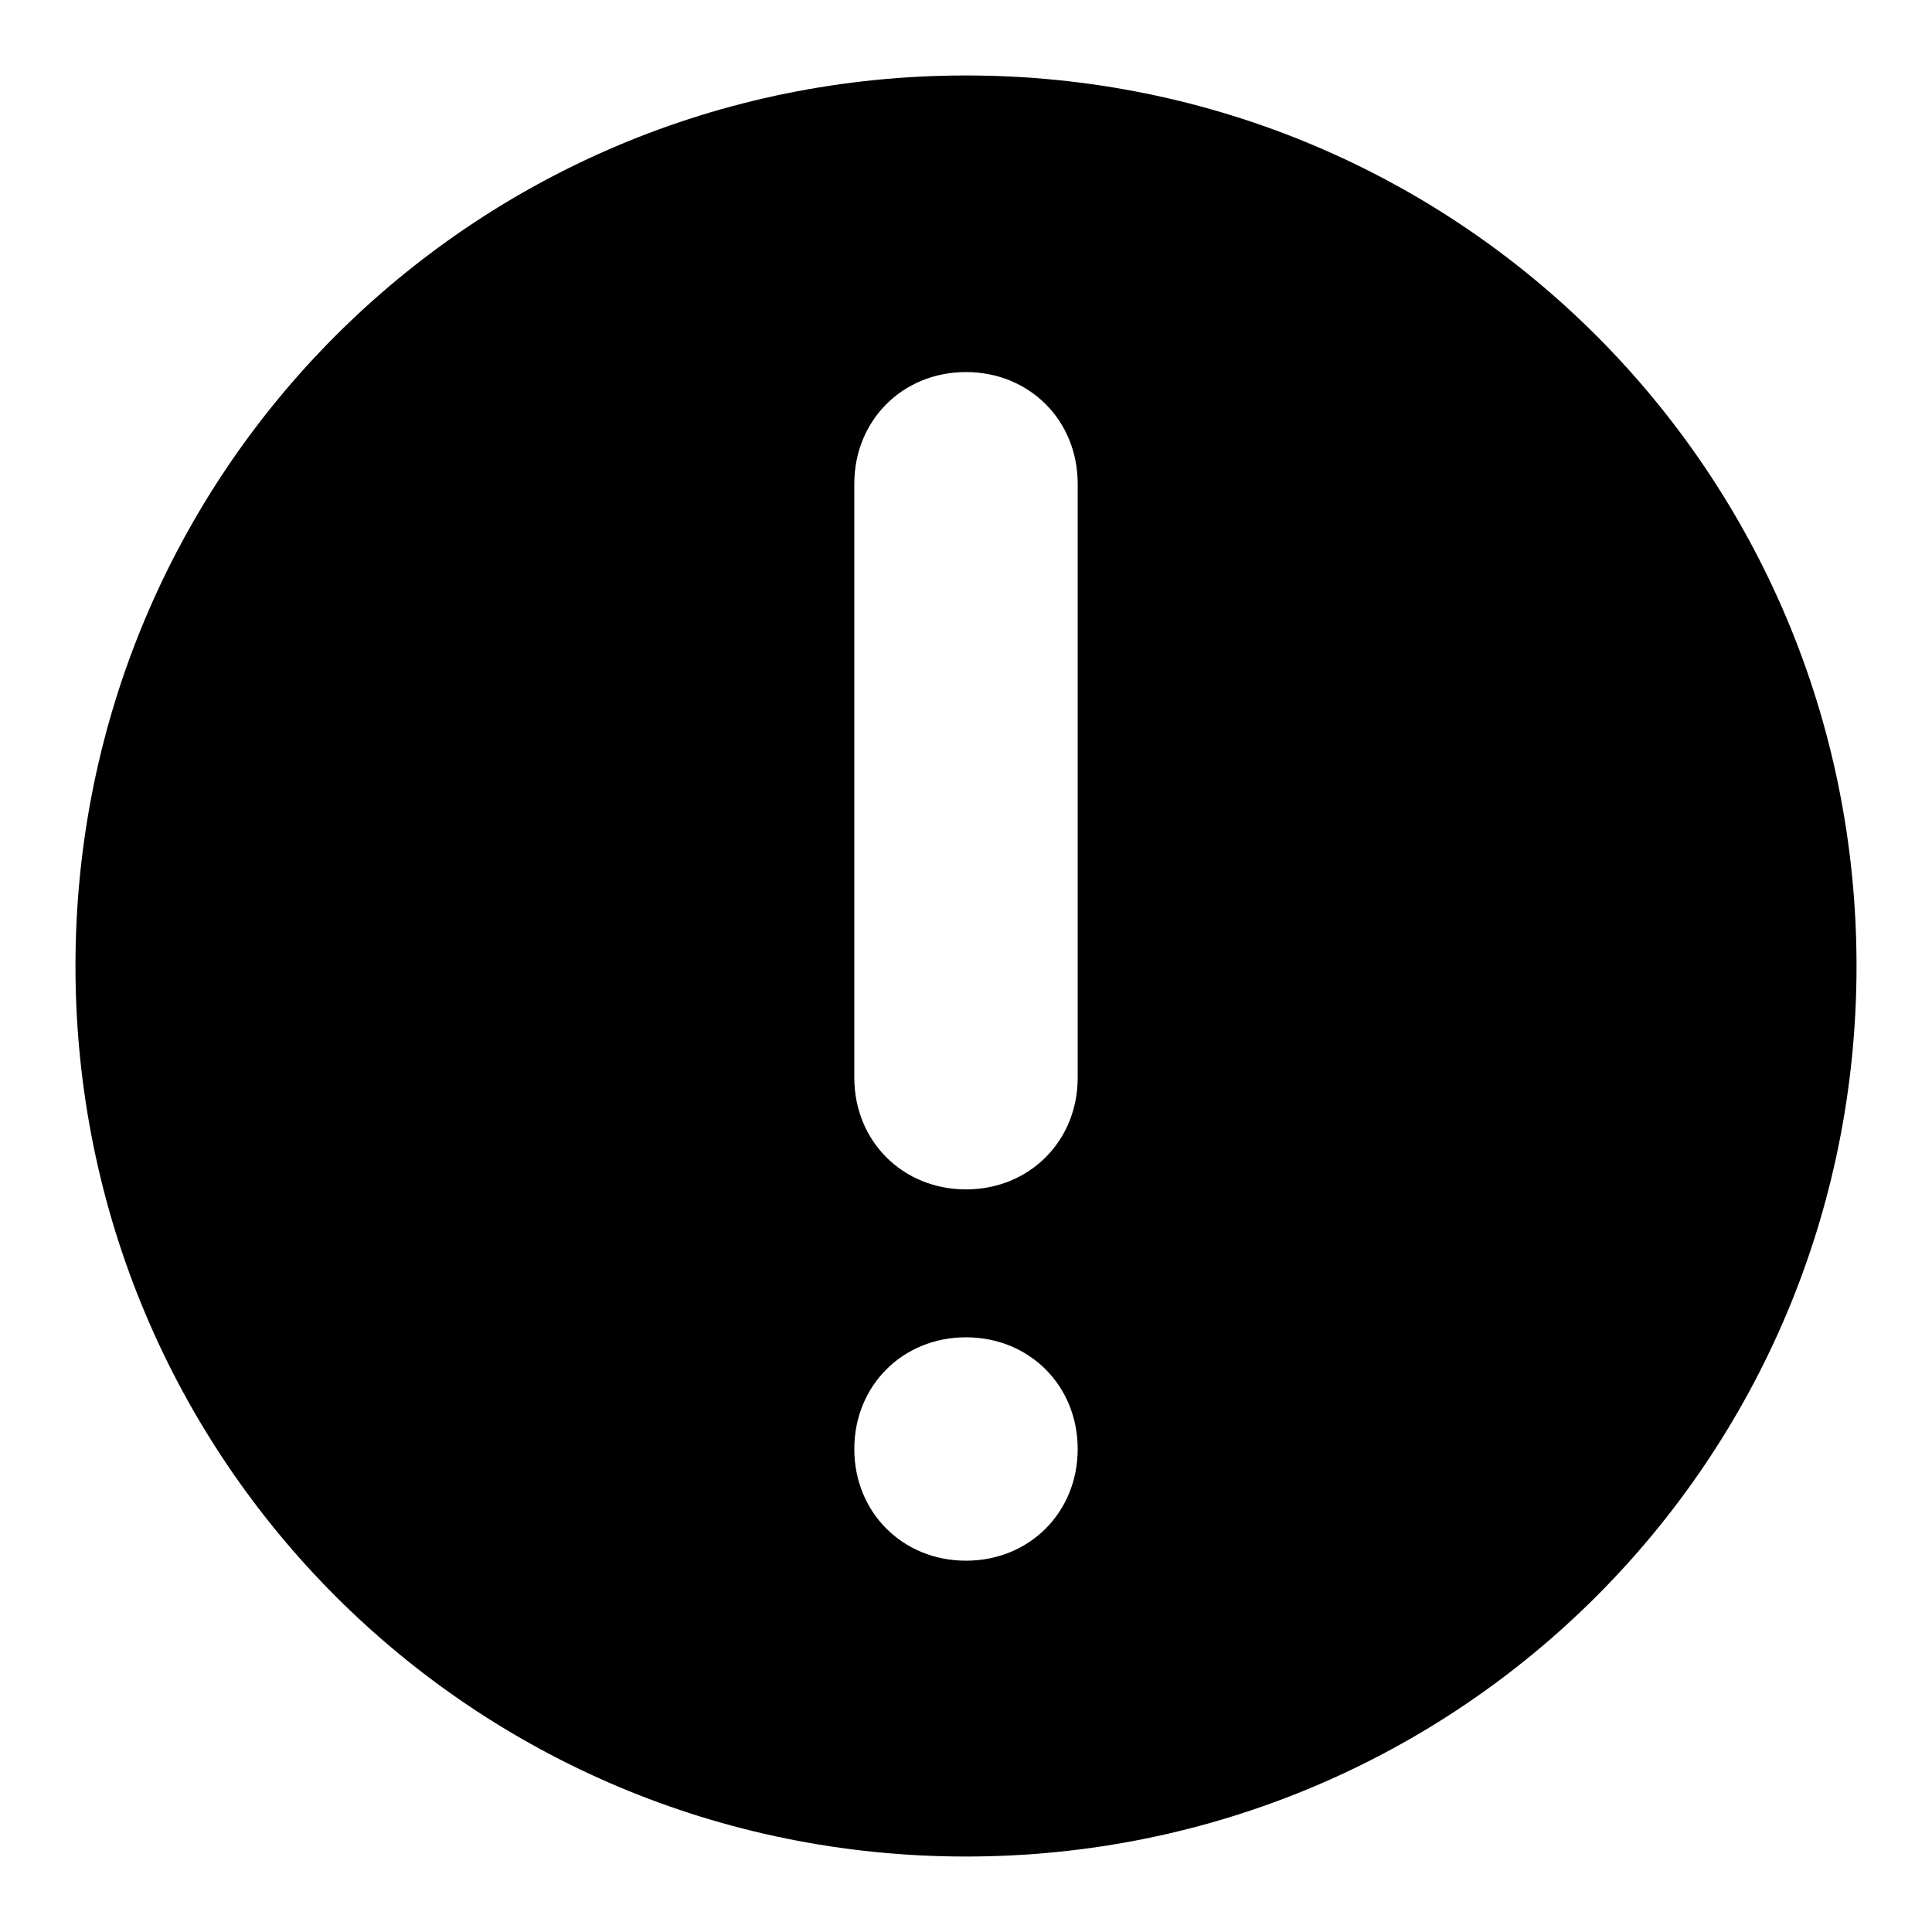
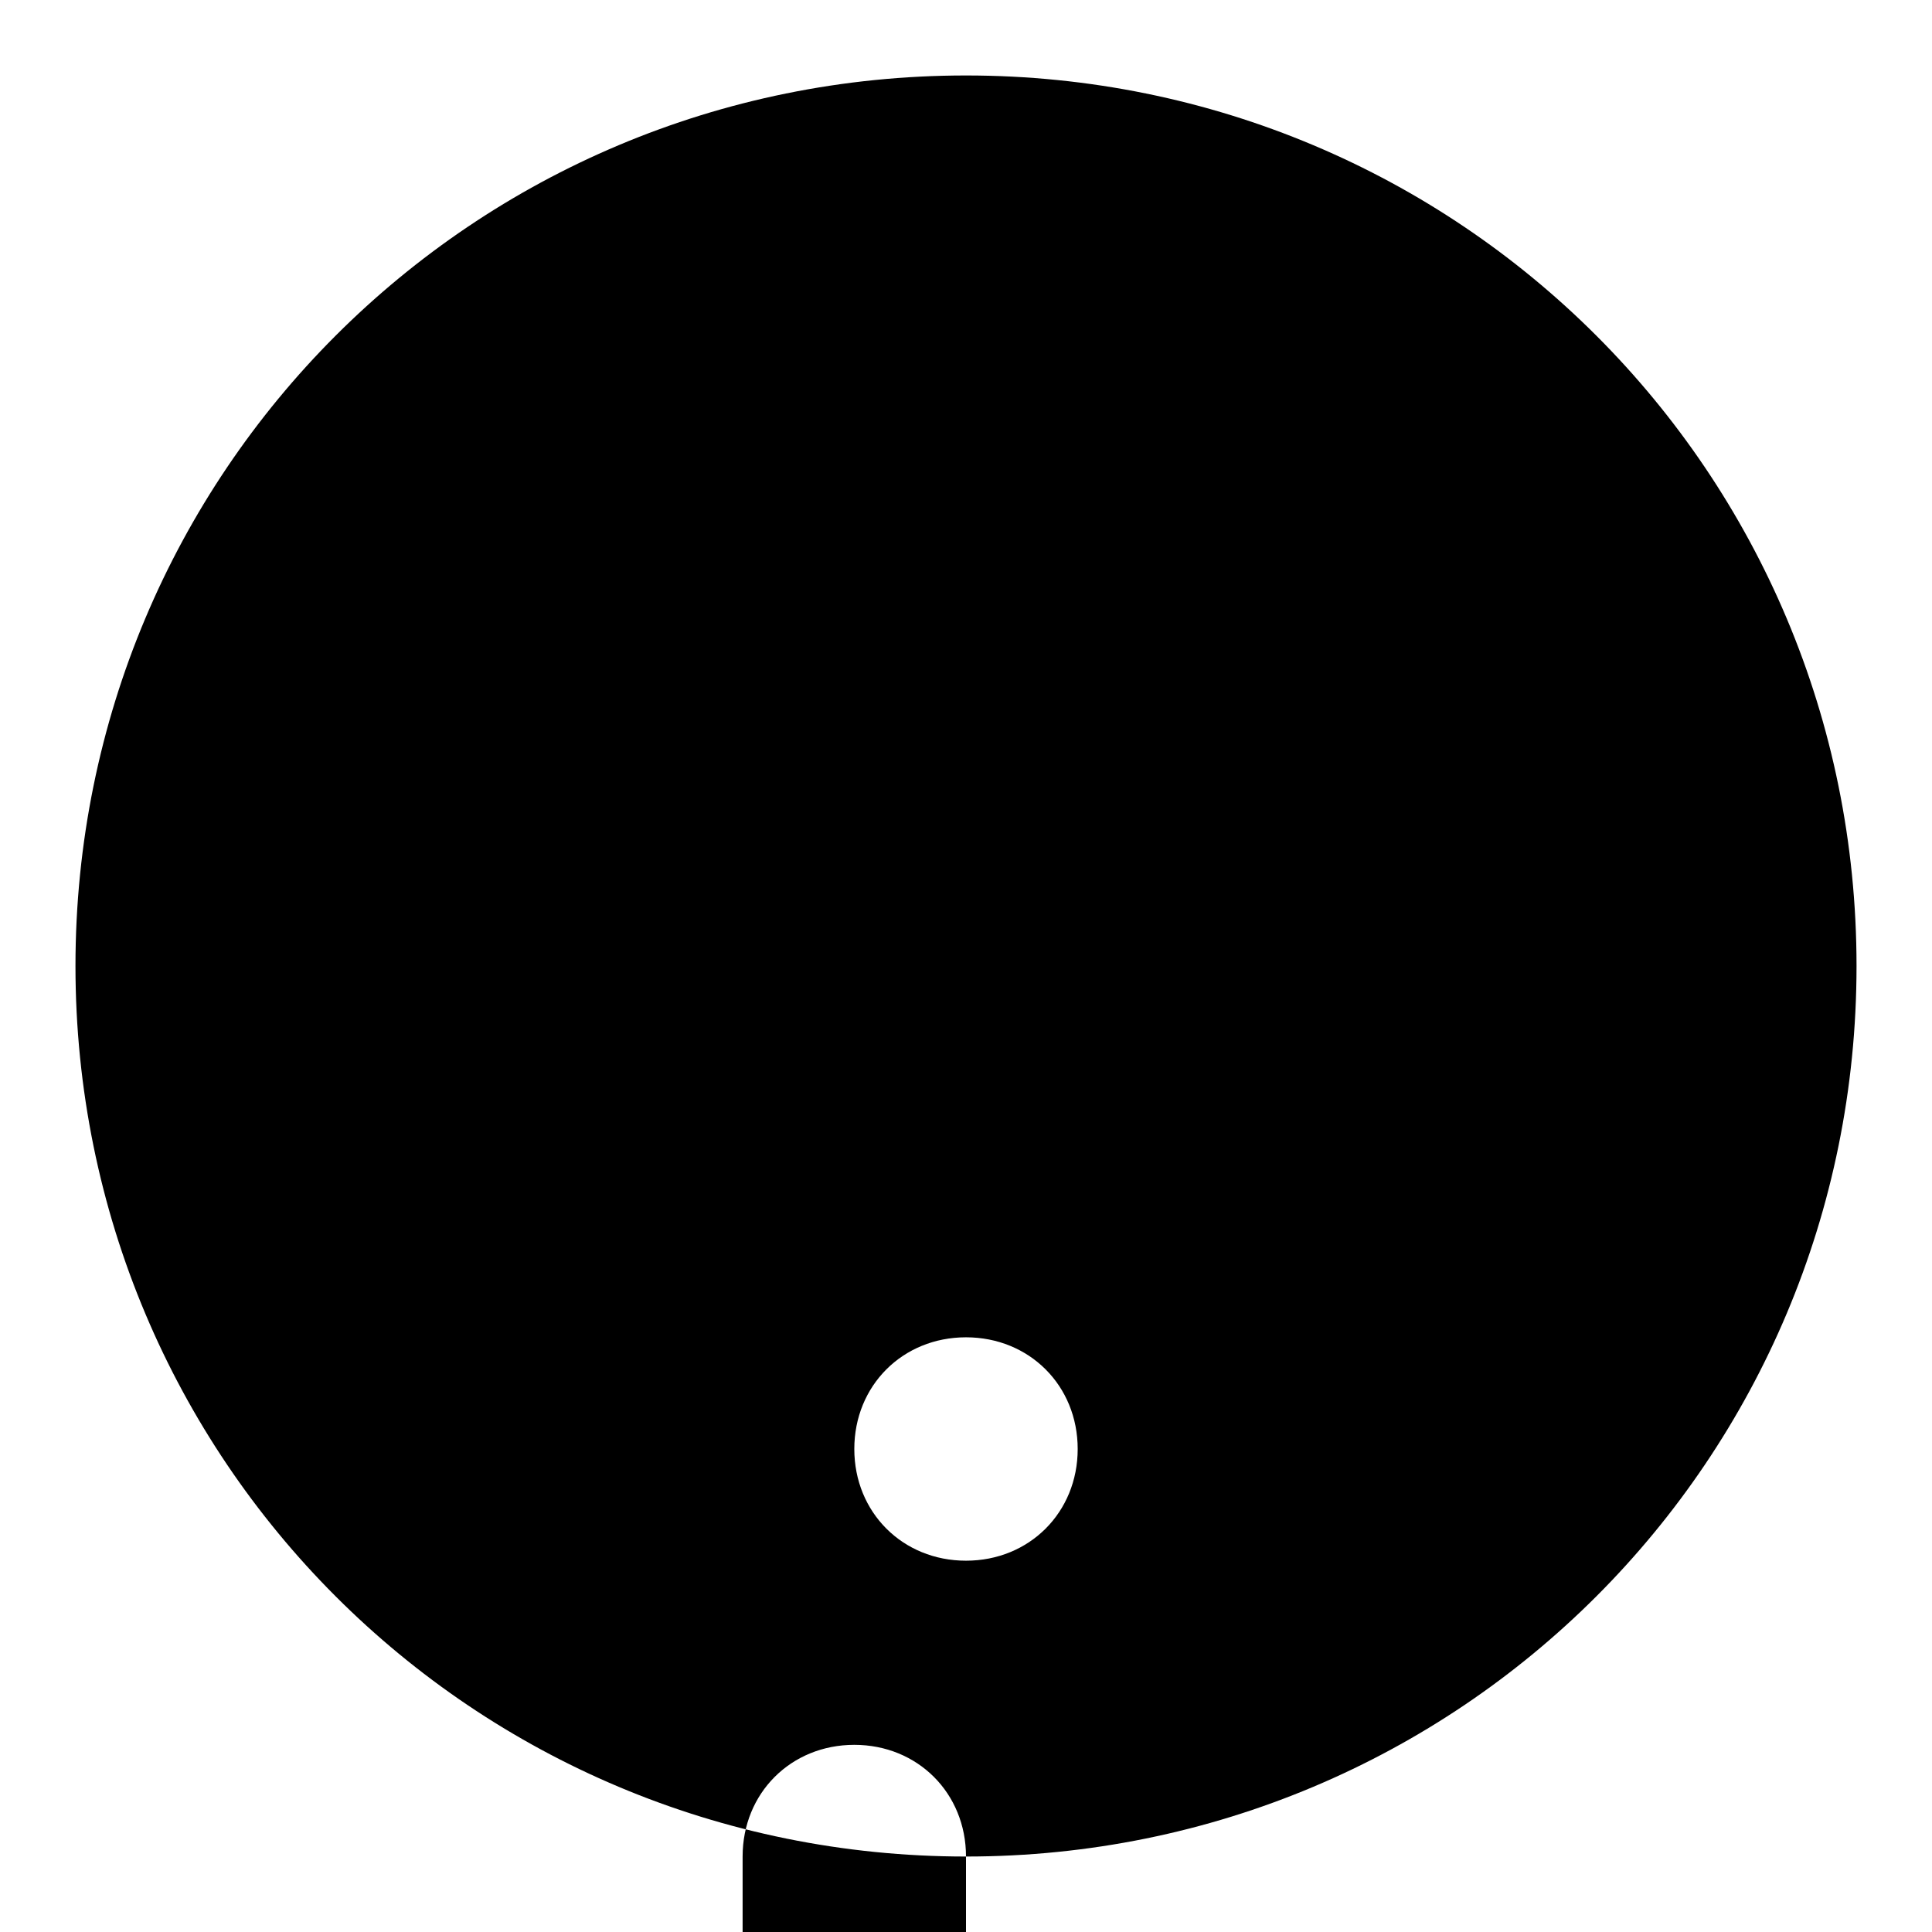
<svg xmlns="http://www.w3.org/2000/svg" version="1.1" x="0px" y="0px" viewBox="0 0 256 256" enable-background="new 0 0 256 256" xml:space="preserve">
  <g>
-     <path fill="#000000" d="M128,246c-65.4,0-118-52.6-118-118C10,62.6,62.6,10,128,10s118,52.6,118,118C246,193.4,193.4,246,128,246z  M142.8,64.1c0-8.4-6.4-14.8-14.8-14.8s-14.8,6.4-14.8,14.8v78.7c0,8.4,6.4,14.8,14.8,14.8s14.8-6.4,14.8-14.8V64.1z M128,177.2 c-8.4,0-14.8,6.4-14.8,14.8s6.4,14.8,14.8,14.8s14.8-6.4,14.8-14.8S136.4,177.2,128,177.2z" />
+     <path fill="#000000" d="M128,246c-65.4,0-118-52.6-118-118C10,62.6,62.6,10,128,10s118,52.6,118,118C246,193.4,193.4,246,128,246z  c0-8.4-6.4-14.8-14.8-14.8s-14.8,6.4-14.8,14.8v78.7c0,8.4,6.4,14.8,14.8,14.8s14.8-6.4,14.8-14.8V64.1z M128,177.2 c-8.4,0-14.8,6.4-14.8,14.8s6.4,14.8,14.8,14.8s14.8-6.4,14.8-14.8S136.4,177.2,128,177.2z" />
  </g>
</svg>